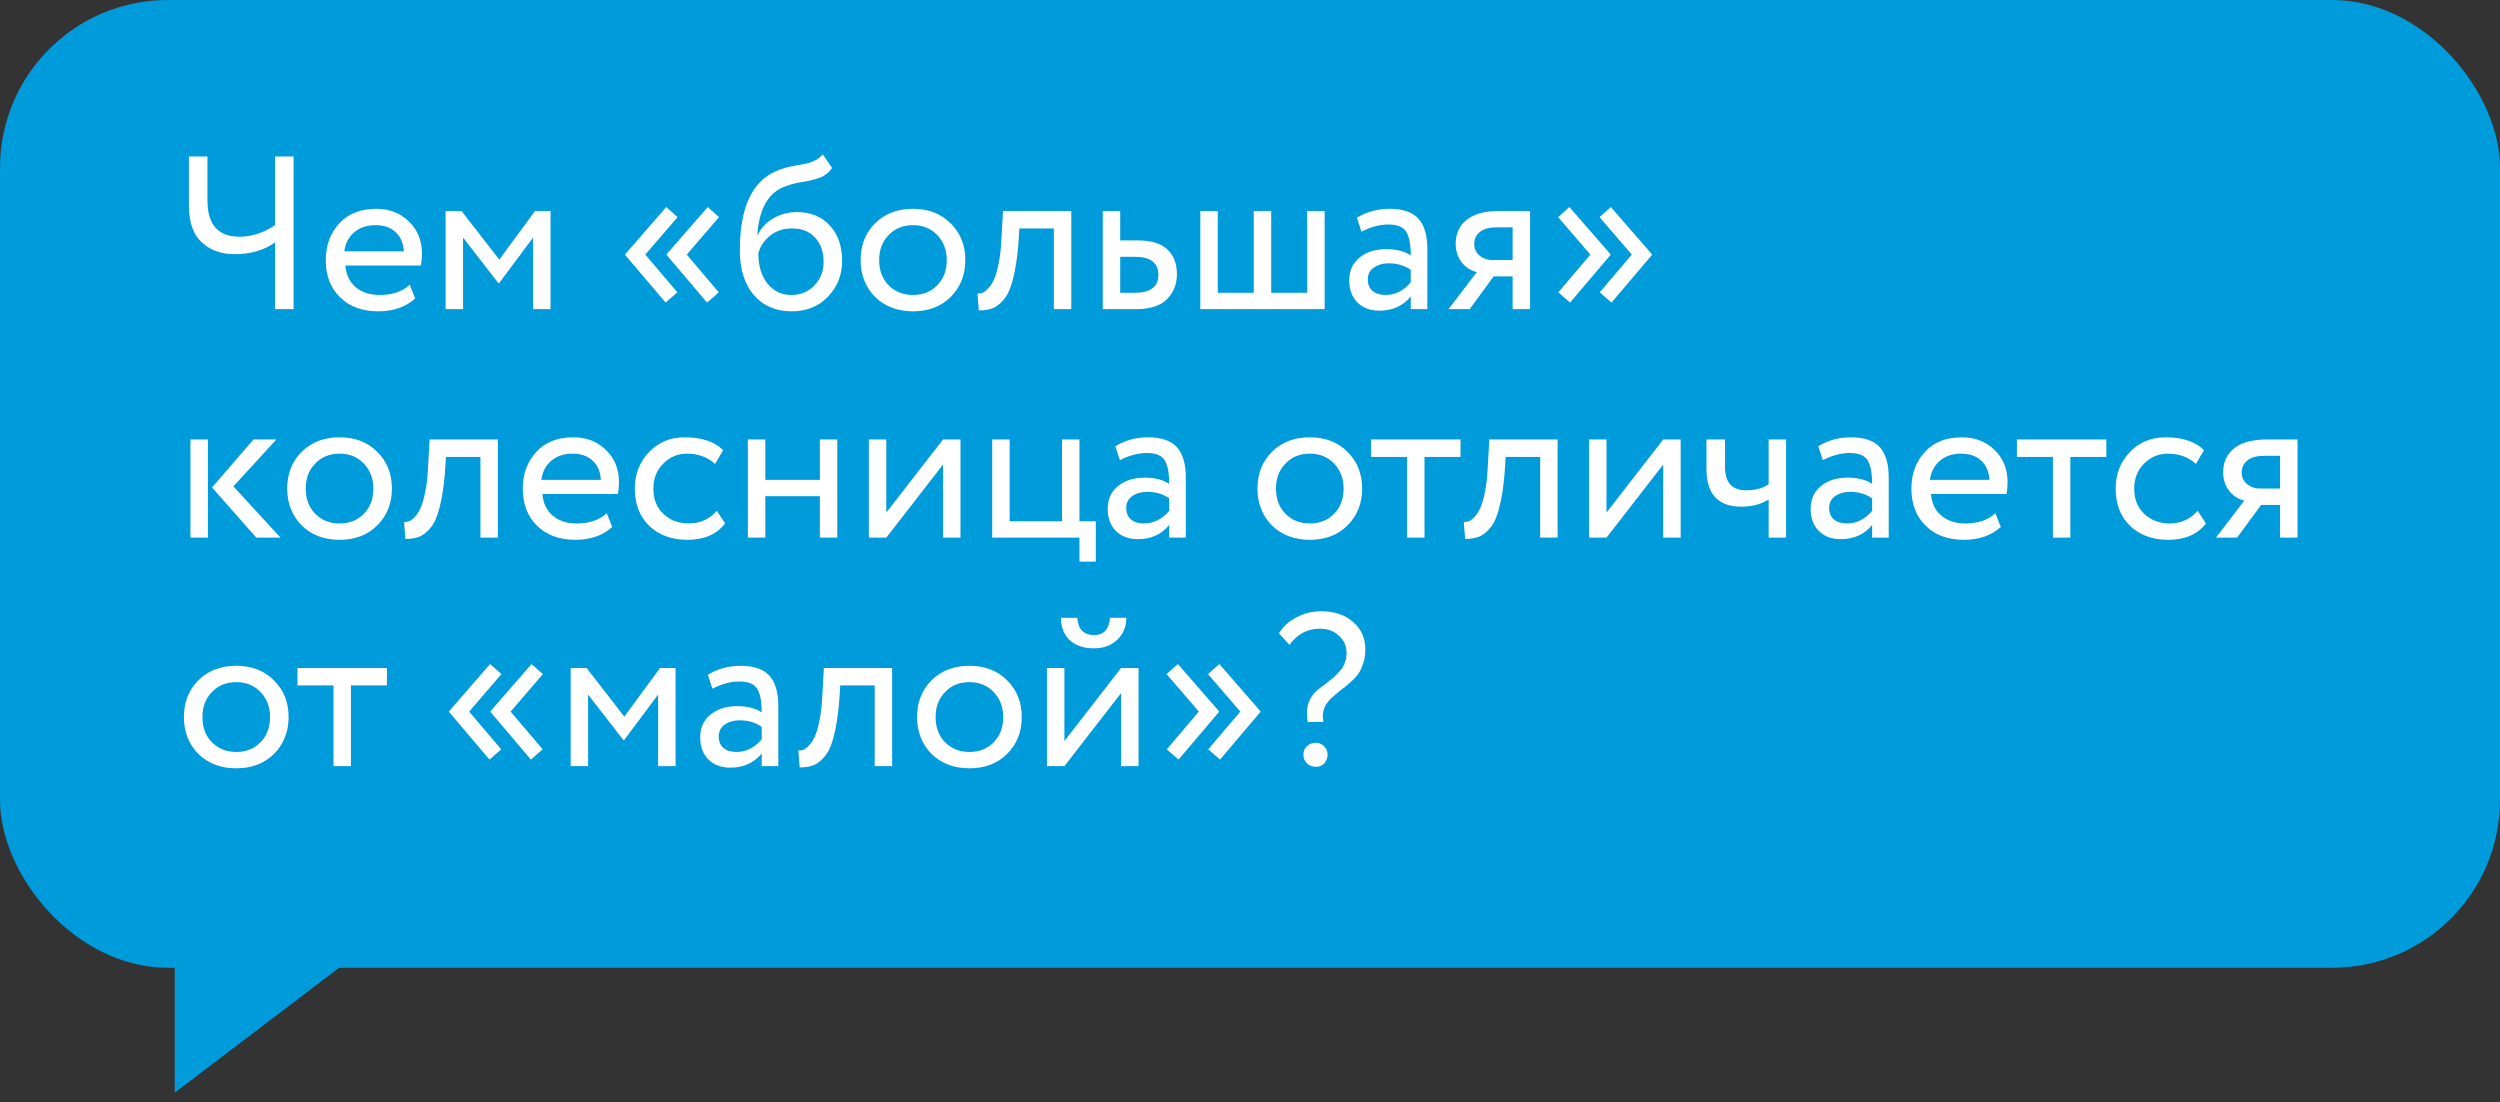
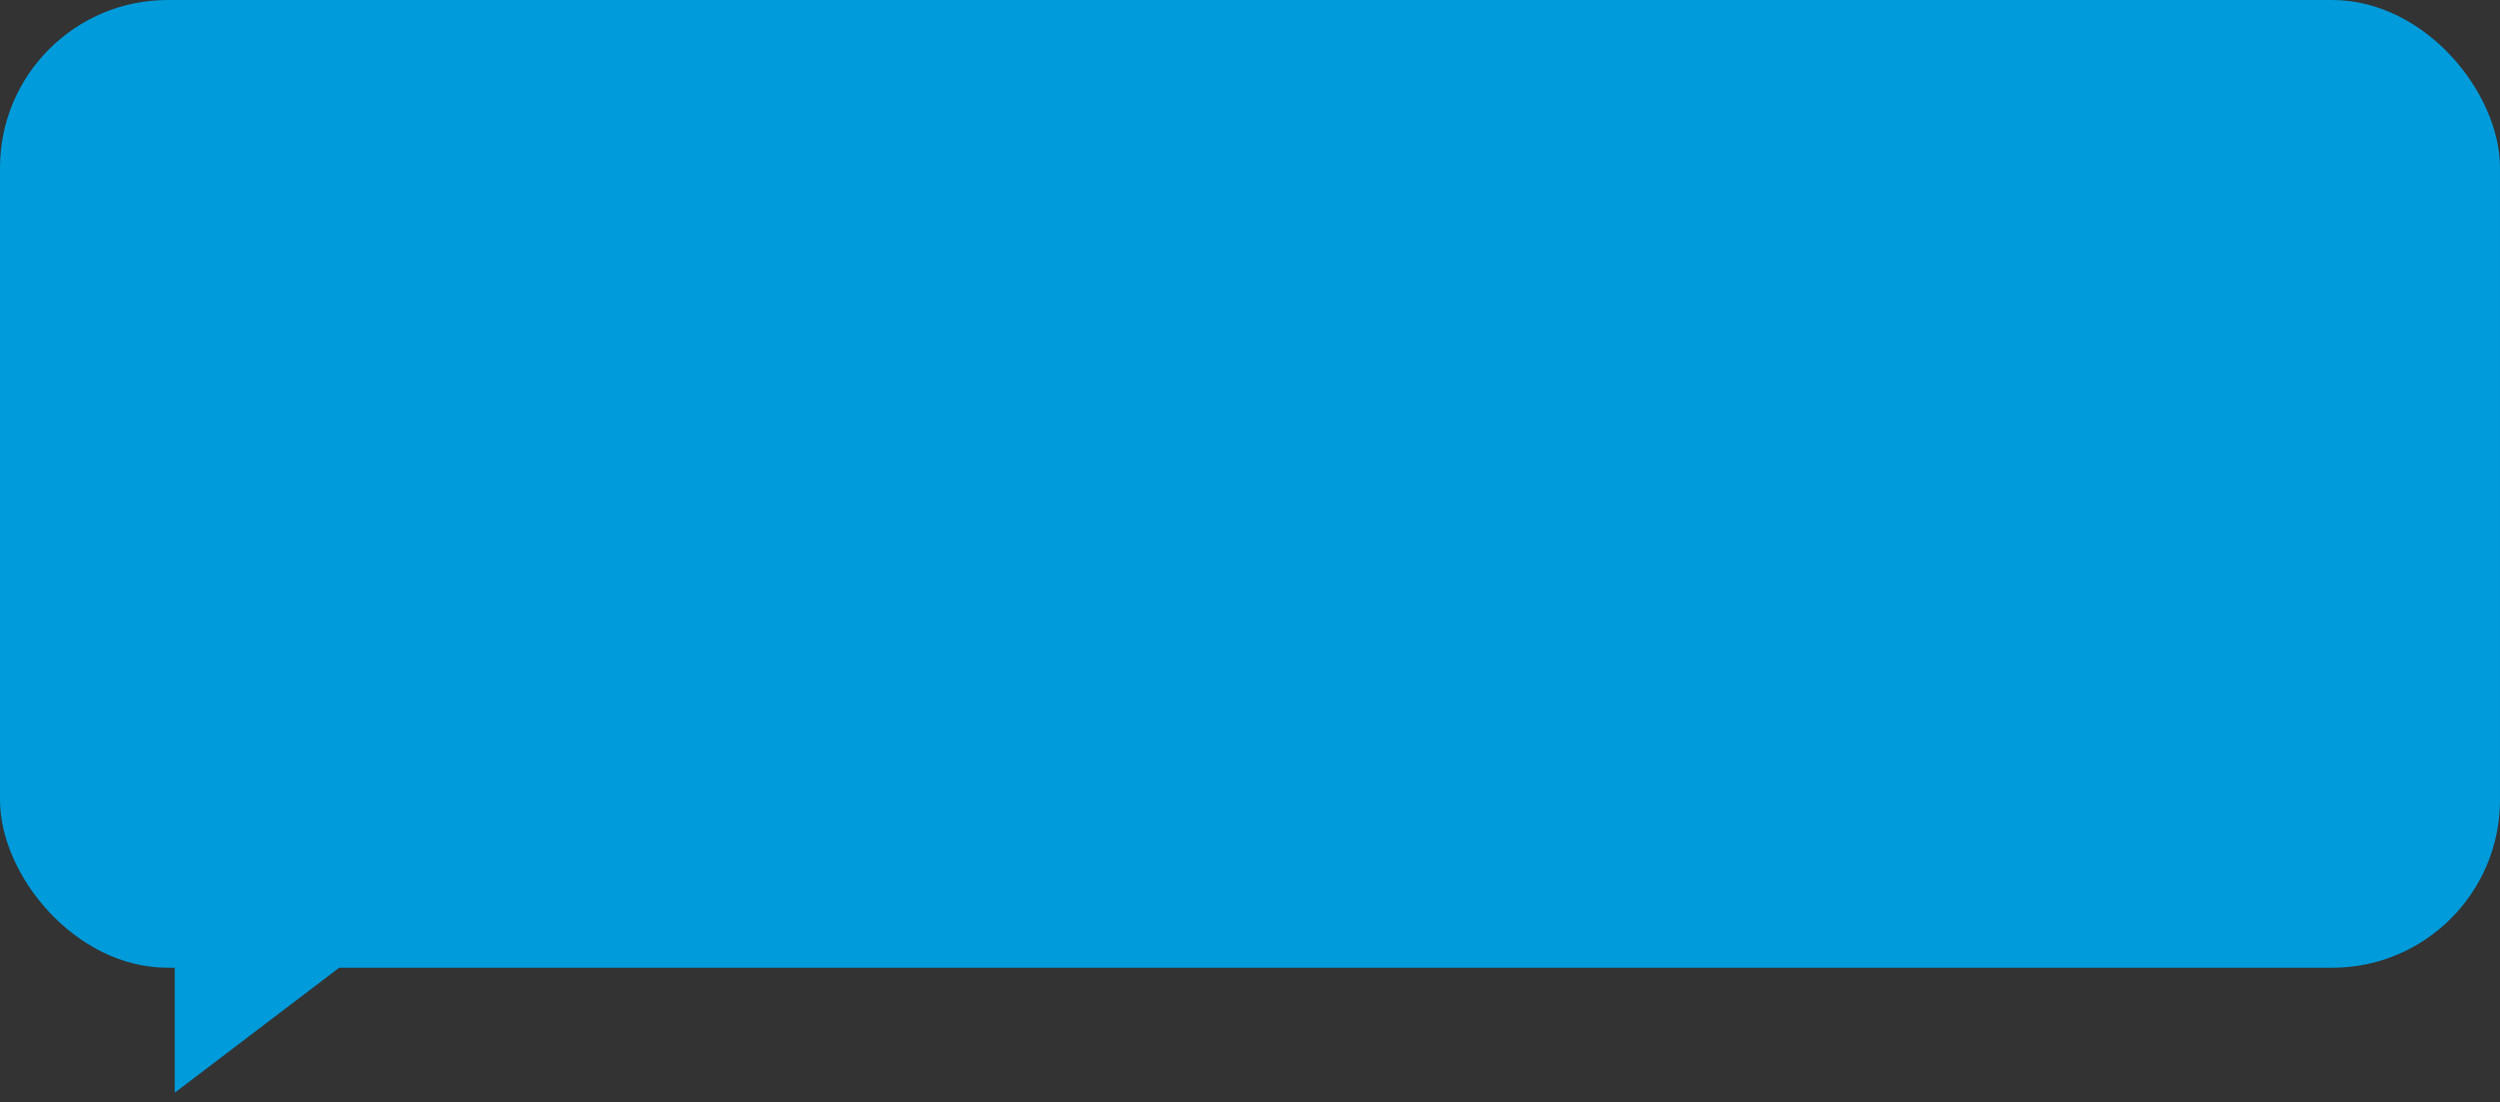
<svg xmlns="http://www.w3.org/2000/svg" width="186" height="82" viewBox="0 0 186 82" fill="none">
  <rect x="0" y="0" width="186" height="82" fill="#333333" stroke="none" />
  <rect width="186" height="72" rx="12.483" fill="#009BDB" />
-   <path d="M20.465 11.64H21.844V23H20.465V18.034C19.654 18.618 18.653 18.91 17.463 18.91C16.457 18.91 15.64 18.618 15.012 18.034C14.374 17.45 14.055 16.536 14.055 15.292V11.64H15.434V14.918C15.434 16.714 16.229 17.612 17.82 17.612C18.729 17.612 19.61 17.326 20.465 16.752V11.64ZM30.484 21.182L30.89 22.205C30.187 22.843 29.272 23.162 28.147 23.162C26.957 23.162 26.011 22.816 25.307 22.124C24.593 21.431 24.236 20.506 24.236 19.349C24.236 18.256 24.572 17.347 25.242 16.622C25.902 15.898 26.822 15.535 28.001 15.535C28.975 15.535 29.781 15.849 30.419 16.476C31.068 17.093 31.393 17.893 31.393 18.878C31.393 19.192 31.366 19.484 31.312 19.754H25.697C25.751 20.436 26.005 20.971 26.459 21.361C26.925 21.75 27.52 21.945 28.245 21.945C29.197 21.945 29.943 21.691 30.484 21.182ZM27.936 16.752C27.298 16.752 26.768 16.931 26.346 17.288C25.935 17.645 25.691 18.115 25.616 18.7H30.046C30.014 18.094 29.808 17.618 29.429 17.271C29.061 16.925 28.564 16.752 27.936 16.752ZM34.452 23H33.154V15.697H34.339L37.146 19.316L39.808 15.697H40.96V23H39.662V17.677L37.13 21.069H37.081L34.452 17.677V23ZM53.481 21.75L52.605 22.513L49.603 18.975V18.91L52.654 15.405L53.498 16.152L51.096 18.943L53.481 21.75ZM50.398 21.75L49.522 22.513L46.519 18.975V18.91L49.57 15.405L50.414 16.152L48.012 18.943L50.398 21.75ZM61.21 11.478L61.908 12.5C61.649 12.857 61.335 13.101 60.967 13.231C60.567 13.371 60.112 13.479 59.604 13.555C59.106 13.631 58.636 13.766 58.192 13.961C57.088 14.469 56.472 15.643 56.342 17.482H56.374C56.612 16.974 56.996 16.563 57.527 16.249C58.068 15.935 58.646 15.778 59.263 15.778C60.302 15.778 61.124 16.108 61.73 16.768C62.346 17.428 62.655 18.31 62.655 19.414C62.655 20.452 62.303 21.339 61.6 22.075C60.907 22.8 60.01 23.162 58.906 23.162C57.716 23.162 56.775 22.757 56.082 21.945C55.39 21.145 55.044 20.036 55.044 18.618C55.044 15.459 55.947 13.496 57.754 12.728C58.165 12.544 58.641 12.408 59.182 12.322C59.604 12.246 59.907 12.187 60.091 12.143C60.275 12.1 60.469 12.024 60.675 11.916C60.891 11.808 61.07 11.662 61.21 11.478ZM56.423 18.862C56.423 19.792 56.65 20.539 57.105 21.101C57.559 21.664 58.149 21.945 58.873 21.945C59.577 21.945 60.15 21.707 60.594 21.231C61.048 20.766 61.275 20.182 61.275 19.479C61.275 18.732 61.064 18.131 60.642 17.677C60.231 17.223 59.663 16.996 58.938 16.996C58.279 16.996 57.727 17.18 57.283 17.547C56.818 17.926 56.531 18.364 56.423 18.862ZM65.101 22.091C64.387 21.355 64.03 20.441 64.03 19.349C64.03 18.245 64.387 17.336 65.101 16.622C65.826 15.898 66.767 15.535 67.925 15.535C69.082 15.535 70.018 15.898 70.732 16.622C71.457 17.336 71.82 18.245 71.82 19.349C71.82 20.452 71.457 21.366 70.732 22.091C70.018 22.805 69.082 23.162 67.925 23.162C66.778 23.162 65.837 22.805 65.101 22.091ZM66.124 17.482C65.648 17.958 65.41 18.581 65.41 19.349C65.41 20.117 65.642 20.739 66.107 21.215C66.583 21.702 67.189 21.945 67.925 21.945C68.661 21.945 69.261 21.707 69.726 21.231C70.202 20.744 70.44 20.117 70.44 19.349C70.44 18.602 70.202 17.98 69.726 17.482C69.261 16.996 68.661 16.752 67.925 16.752C67.189 16.752 66.589 16.996 66.124 17.482ZM79.704 23H78.406V16.996H75.842L75.761 18.229C75.674 19.235 75.544 20.073 75.371 20.744C75.209 21.404 74.993 21.902 74.722 22.237C74.463 22.562 74.187 22.789 73.894 22.919C73.602 23.038 73.245 23.097 72.823 23.097L72.726 21.832C72.845 21.842 72.969 21.826 73.099 21.783C73.229 21.729 73.37 21.621 73.521 21.458C73.683 21.296 73.824 21.08 73.943 20.809C74.073 20.539 74.187 20.16 74.284 19.673C74.392 19.176 74.463 18.608 74.495 17.969L74.625 15.697H79.704V23ZM84.511 23H82.045V15.697H83.343V17.888H84.674C85.669 17.888 86.399 18.115 86.865 18.57C87.33 19.013 87.562 19.625 87.562 20.404C87.562 21.139 87.319 21.756 86.832 22.253C86.345 22.751 85.572 23 84.511 23ZM84.43 19.105H83.343V21.783H84.414C85.593 21.783 86.183 21.339 86.183 20.452C86.183 19.554 85.599 19.105 84.43 19.105ZM98.553 23H89.303V15.697H90.601V21.783H93.279V15.697H94.577V21.783H97.255V15.697H98.553V23ZM101.293 17.239L100.952 16.2C101.677 15.757 102.489 15.535 103.387 15.535C104.371 15.535 105.085 15.778 105.529 16.265C105.972 16.752 106.194 17.504 106.194 18.521V23H104.961V22.059C104.387 22.762 103.608 23.114 102.624 23.114C101.953 23.114 101.412 22.913 101.001 22.513C100.59 22.102 100.384 21.55 100.384 20.858C100.384 20.144 100.639 19.581 101.147 19.17C101.656 18.748 102.321 18.537 103.143 18.537C103.911 18.537 104.517 18.694 104.961 19.008C104.961 18.186 104.847 17.596 104.62 17.239C104.393 16.882 103.955 16.703 103.305 16.703C102.645 16.703 101.975 16.882 101.293 17.239ZM103.078 21.945C103.803 21.945 104.431 21.631 104.961 21.004V20.079C104.506 19.754 103.96 19.592 103.322 19.592C102.878 19.592 102.505 19.7 102.202 19.917C101.91 20.122 101.764 20.414 101.764 20.793C101.764 21.15 101.877 21.431 102.105 21.637C102.343 21.842 102.667 21.945 103.078 21.945ZM111.565 15.697H113.837V23H112.539V20.566H111.127L109.342 23H107.768L109.877 20.241C109.434 20.144 109.06 19.906 108.757 19.527C108.455 19.138 108.303 18.672 108.303 18.131C108.303 17.385 108.574 16.795 109.114 16.363C109.655 15.919 110.472 15.697 111.565 15.697ZM109.682 18.164C109.682 18.51 109.818 18.797 110.088 19.024C110.359 19.241 110.678 19.349 111.046 19.349H112.539V16.914H111.354C110.802 16.914 110.386 17.028 110.104 17.255C109.823 17.482 109.682 17.785 109.682 18.164ZM122.899 18.91V18.975L119.897 22.513L119.021 21.75L121.406 18.943L119.004 16.152L119.848 15.405L122.899 18.91ZM119.816 18.91V18.975L116.813 22.513L115.937 21.75L118.323 18.943L115.921 16.152L116.765 15.405L119.816 18.91ZM18.858 32.697H20.562L17.365 36.186L20.871 40H19.069L15.775 36.267L18.858 32.697ZM15.467 40H14.168V32.697H15.467V40ZM22.439 39.091C21.725 38.355 21.368 37.441 21.368 36.349C21.368 35.245 21.725 34.336 22.439 33.622C23.164 32.898 24.105 32.535 25.263 32.535C26.42 32.535 27.356 32.898 28.07 33.622C28.795 34.336 29.157 35.245 29.157 36.349C29.157 37.452 28.795 38.366 28.07 39.091C27.356 39.805 26.42 40.162 25.263 40.162C24.116 40.162 23.174 39.805 22.439 39.091ZM23.461 34.482C22.985 34.958 22.747 35.581 22.747 36.349C22.747 37.117 22.98 37.739 23.445 38.215C23.921 38.702 24.527 38.945 25.263 38.945C25.998 38.945 26.599 38.707 27.064 38.231C27.54 37.744 27.778 37.117 27.778 36.349C27.778 35.602 27.54 34.98 27.064 34.482C26.599 33.996 25.998 33.752 25.263 33.752C24.527 33.752 23.926 33.996 23.461 34.482ZM37.042 40H35.744V33.996H33.179L33.098 35.229C33.012 36.235 32.882 37.074 32.709 37.744C32.547 38.404 32.33 38.902 32.06 39.237C31.8 39.562 31.524 39.789 31.232 39.919C30.94 40.038 30.583 40.097 30.161 40.097L30.064 38.832C30.183 38.842 30.307 38.826 30.437 38.783C30.567 38.729 30.707 38.621 30.859 38.458C31.021 38.296 31.162 38.08 31.281 37.809C31.411 37.539 31.524 37.16 31.622 36.673C31.73 36.176 31.8 35.608 31.833 34.969L31.962 32.697H37.042V40ZM45.143 38.182L45.549 39.205C44.846 39.843 43.932 40.162 42.806 40.162C41.616 40.162 40.67 39.816 39.967 39.124C39.252 38.431 38.895 37.506 38.895 36.349C38.895 35.256 39.231 34.347 39.902 33.622C40.562 32.898 41.481 32.535 42.66 32.535C43.634 32.535 44.44 32.849 45.078 33.476C45.728 34.093 46.052 34.894 46.052 35.878C46.052 36.192 46.025 36.484 45.971 36.754H40.356C40.41 37.436 40.664 37.971 41.119 38.361C41.584 38.75 42.179 38.945 42.904 38.945C43.856 38.945 44.602 38.691 45.143 38.182ZM42.596 33.752C41.957 33.752 41.427 33.931 41.005 34.288C40.594 34.645 40.351 35.115 40.275 35.7H44.705C44.673 35.094 44.467 34.618 44.089 34.271C43.721 33.925 43.223 33.752 42.596 33.752ZM53.333 38.004L53.95 38.945C53.322 39.757 52.387 40.162 51.142 40.162C49.974 40.162 49.027 39.816 48.303 39.124C47.589 38.431 47.231 37.506 47.231 36.349C47.231 35.278 47.583 34.374 48.286 33.639C48.989 32.903 49.871 32.535 50.931 32.535C52.208 32.535 53.166 32.854 53.804 33.492L53.203 34.515C52.641 34.006 51.943 33.752 51.11 33.752C50.428 33.752 49.839 34.001 49.341 34.499C48.854 34.986 48.611 35.602 48.611 36.349C48.611 37.138 48.86 37.766 49.357 38.231C49.866 38.707 50.493 38.945 51.24 38.945C52.084 38.945 52.782 38.631 53.333 38.004ZM62.296 40H60.998V36.917H56.941V40H55.642V32.697H56.941V35.7H60.998V32.697H62.296V40ZM70.161 34.564L65.942 40H64.644V32.697H65.942V38.134L70.161 32.697H71.46V40H70.161V34.564ZM80.311 40H73.82V32.697H75.118V38.783H79.013V32.697H80.311V38.783H81.528V41.785H80.311V40ZM83.322 34.239L82.981 33.2C83.706 32.757 84.517 32.535 85.415 32.535C86.4 32.535 87.114 32.779 87.557 33.265C88.001 33.752 88.223 34.504 88.223 35.521V40H86.989V39.059C86.416 39.762 85.637 40.114 84.652 40.114C83.982 40.114 83.441 39.913 83.03 39.513C82.618 39.102 82.413 38.55 82.413 37.858C82.413 37.144 82.667 36.581 83.176 36.17C83.684 35.748 84.35 35.537 85.172 35.537C85.94 35.537 86.546 35.694 86.989 36.008C86.989 35.186 86.876 34.596 86.648 34.239C86.421 33.882 85.983 33.703 85.334 33.703C84.674 33.703 84.003 33.882 83.322 34.239ZM85.107 38.945C85.832 38.945 86.459 38.631 86.989 38.004V37.079C86.535 36.754 85.989 36.592 85.35 36.592C84.907 36.592 84.533 36.7 84.231 36.917C83.938 37.122 83.792 37.414 83.792 37.793C83.792 38.15 83.906 38.431 84.133 38.637C84.371 38.842 84.696 38.945 85.107 38.945ZM94.626 39.091C93.912 38.355 93.555 37.441 93.555 36.349C93.555 35.245 93.912 34.336 94.626 33.622C95.351 32.898 96.292 32.535 97.45 32.535C98.607 32.535 99.543 32.898 100.257 33.622C100.982 34.336 101.344 35.245 101.344 36.349C101.344 37.452 100.982 38.366 100.257 39.091C99.543 39.805 98.607 40.162 97.45 40.162C96.303 40.162 95.361 39.805 94.626 39.091ZM95.648 34.482C95.172 34.958 94.934 35.581 94.934 36.349C94.934 37.117 95.167 37.739 95.632 38.215C96.108 38.702 96.714 38.945 97.45 38.945C98.185 38.945 98.786 38.707 99.251 38.231C99.727 37.744 99.965 37.117 99.965 36.349C99.965 35.602 99.727 34.98 99.251 34.482C98.786 33.996 98.185 33.752 97.45 33.752C96.714 33.752 96.113 33.996 95.648 34.482ZM104.685 33.996H102.007V32.697H108.661V33.996H105.983V40H104.685V33.996ZM115.885 40H114.587V33.996H112.022L111.941 35.229C111.855 36.235 111.725 37.074 111.552 37.744C111.39 38.404 111.173 38.902 110.903 39.237C110.643 39.562 110.367 39.789 110.075 39.919C109.783 40.038 109.426 40.097 109.004 40.097L108.907 38.832C109.026 38.842 109.15 38.826 109.28 38.783C109.41 38.729 109.55 38.621 109.702 38.458C109.864 38.296 110.005 38.08 110.124 37.809C110.254 37.539 110.367 37.16 110.465 36.673C110.573 36.176 110.643 35.608 110.676 34.969L110.805 32.697H115.885V40ZM123.743 34.564L119.524 40H118.225V32.697H119.524V38.134L123.743 32.697H125.041V40H123.743V34.564ZM131.588 32.697H132.886V40H131.588V37.16C131.026 37.517 130.349 37.696 129.56 37.696C127.829 37.696 126.963 36.765 126.963 34.904V32.697H128.342V34.758C128.342 35.905 128.867 36.478 129.917 36.478C130.598 36.478 131.155 36.327 131.588 36.024V32.697ZM135.62 34.239L135.279 33.2C136.004 32.757 136.815 32.535 137.713 32.535C138.697 32.535 139.412 32.779 139.855 33.265C140.299 33.752 140.52 34.504 140.52 35.521V40H139.287V39.059C138.714 39.762 137.935 40.114 136.95 40.114C136.279 40.114 135.739 39.913 135.327 39.513C134.916 39.102 134.711 38.55 134.711 37.858C134.711 37.144 134.965 36.581 135.473 36.17C135.982 35.748 136.647 35.537 137.47 35.537C138.238 35.537 138.844 35.694 139.287 36.008C139.287 35.186 139.174 34.596 138.946 34.239C138.719 33.882 138.281 33.703 137.632 33.703C136.972 33.703 136.301 33.882 135.62 34.239ZM137.405 38.945C138.13 38.945 138.757 38.631 139.287 38.004V37.079C138.833 36.754 138.286 36.592 137.648 36.592C137.205 36.592 136.831 36.7 136.528 36.917C136.236 37.122 136.09 37.414 136.09 37.793C136.09 38.15 136.204 38.431 136.431 38.637C136.669 38.842 136.994 38.945 137.405 38.945ZM148.455 38.182L148.861 39.205C148.158 39.843 147.244 40.162 146.119 40.162C144.928 40.162 143.982 39.816 143.279 39.124C142.565 38.431 142.208 37.506 142.208 36.349C142.208 35.256 142.543 34.347 143.214 33.622C143.874 32.898 144.793 32.535 145.972 32.535C146.946 32.535 147.752 32.849 148.39 33.476C149.04 34.093 149.364 34.894 149.364 35.878C149.364 36.192 149.337 36.484 149.283 36.754H143.668C143.722 37.436 143.976 37.971 144.431 38.361C144.896 38.75 145.491 38.945 146.216 38.945C147.168 38.945 147.914 38.691 148.455 38.182ZM145.908 33.752C145.269 33.752 144.739 33.931 144.317 34.288C143.906 34.645 143.663 35.115 143.587 35.7H148.017C147.985 35.094 147.779 34.618 147.401 34.271C147.033 33.925 146.535 33.752 145.908 33.752ZM152.735 33.996H150.058V32.697H156.711V33.996H154.034V40H152.735V33.996ZM163.507 38.004L164.124 38.945C163.497 39.757 162.561 40.162 161.317 40.162C160.148 40.162 159.202 39.816 158.477 39.124C157.763 38.431 157.406 37.506 157.406 36.349C157.406 35.278 157.757 34.374 158.46 33.639C159.164 32.903 160.045 32.535 161.106 32.535C162.382 32.535 163.34 32.854 163.978 33.492L163.378 34.515C162.815 34.006 162.117 33.752 161.284 33.752C160.603 33.752 160.013 34.001 159.515 34.499C159.028 34.986 158.785 35.602 158.785 36.349C158.785 37.138 159.034 37.766 159.532 38.231C160.04 38.707 160.668 38.945 161.414 38.945C162.258 38.945 162.956 38.631 163.507 38.004ZM168.665 32.697H170.937V40H169.638V37.566H168.227L166.441 40H164.867L166.977 37.241C166.533 37.144 166.16 36.906 165.857 36.527C165.554 36.138 165.403 35.672 165.403 35.132C165.403 34.385 165.673 33.795 166.214 33.363C166.755 32.919 167.572 32.697 168.665 32.697ZM166.782 35.164C166.782 35.51 166.917 35.797 167.188 36.024C167.458 36.24 167.778 36.349 168.145 36.349H169.638V33.914H168.454C167.902 33.914 167.485 34.028 167.204 34.255C166.923 34.482 166.782 34.785 166.782 35.164ZM14.753 56.091C14.039 55.355 13.682 54.441 13.682 53.349C13.682 52.245 14.039 51.336 14.753 50.622C15.477 49.898 16.419 49.535 17.576 49.535C18.734 49.535 19.67 49.898 20.384 50.622C21.109 51.336 21.471 52.245 21.471 53.349C21.471 54.452 21.109 55.366 20.384 56.091C19.67 56.805 18.734 57.162 17.576 57.162C16.43 57.162 15.488 56.805 14.753 56.091ZM15.775 51.482C15.299 51.958 15.061 52.581 15.061 53.349C15.061 54.117 15.294 54.739 15.759 55.215C16.235 55.702 16.841 55.945 17.576 55.945C18.312 55.945 18.913 55.707 19.378 55.231C19.854 54.744 20.092 54.117 20.092 53.349C20.092 52.602 19.854 51.98 19.378 51.482C18.913 50.996 18.312 50.752 17.576 50.752C16.841 50.752 16.24 50.996 15.775 51.482ZM24.812 50.996H22.134V49.697H28.788V50.996H26.11V57H24.812V50.996ZM40.375 55.75L39.499 56.513L36.497 52.975V52.91L39.547 49.405L40.391 50.152L37.99 52.943L40.375 55.75ZM37.292 55.75L36.416 56.513L33.413 52.975V52.91L36.464 49.405L37.308 50.152L34.906 52.943L37.292 55.75ZM43.755 57H42.457V49.697H43.642L46.449 53.316L49.11 49.697H50.263V57H48.964V51.677L46.433 55.069H46.384L43.755 51.677V57ZM53.005 51.239L52.664 50.2C53.389 49.757 54.2 49.535 55.098 49.535C56.083 49.535 56.797 49.779 57.24 50.265C57.684 50.752 57.906 51.504 57.906 52.521V57H56.672V56.059C56.099 56.762 55.32 57.114 54.336 57.114C53.665 57.114 53.124 56.913 52.713 56.513C52.301 56.102 52.096 55.55 52.096 54.858C52.096 54.144 52.35 53.581 52.859 53.17C53.367 52.748 54.033 52.537 54.855 52.537C55.623 52.537 56.229 52.694 56.672 53.008C56.672 52.186 56.559 51.596 56.331 51.239C56.104 50.882 55.666 50.703 55.017 50.703C54.357 50.703 53.686 50.882 53.005 51.239ZM54.79 55.945C55.515 55.945 56.142 55.631 56.672 55.004V54.079C56.218 53.754 55.672 53.592 55.033 53.592C54.59 53.592 54.217 53.7 53.913 53.917C53.621 54.122 53.475 54.414 53.475 54.793C53.475 55.15 53.589 55.431 53.816 55.637C54.054 55.842 54.379 55.945 54.79 55.945ZM66.376 57H65.078V50.996H62.514L62.433 52.229C62.346 53.235 62.216 54.074 62.043 54.744C61.881 55.404 61.665 55.902 61.394 56.237C61.135 56.562 60.859 56.789 60.566 56.919C60.274 57.038 59.917 57.097 59.495 57.097L59.398 55.832C59.517 55.842 59.642 55.826 59.771 55.783C59.901 55.729 60.042 55.621 60.193 55.458C60.355 55.296 60.496 55.08 60.615 54.809C60.745 54.539 60.859 54.16 60.956 53.673C61.064 53.176 61.135 52.608 61.167 51.969L61.297 49.697H66.376V57ZM69.301 56.091C68.587 55.355 68.23 54.441 68.23 53.349C68.23 52.245 68.587 51.336 69.301 50.622C70.026 49.898 70.967 49.535 72.125 49.535C73.282 49.535 74.218 49.898 74.932 50.622C75.657 51.336 76.019 52.245 76.019 53.349C76.019 54.452 75.657 55.366 74.932 56.091C74.218 56.805 73.282 57.162 72.125 57.162C70.978 57.162 70.037 56.805 69.301 56.091ZM70.323 51.482C69.847 51.958 69.609 52.581 69.609 53.349C69.609 54.117 69.842 54.739 70.307 55.215C70.783 55.702 71.389 55.945 72.125 55.945C72.86 55.945 73.461 55.707 73.926 55.231C74.402 54.744 74.64 54.117 74.64 53.349C74.64 52.602 74.402 51.98 73.926 51.482C73.461 50.996 72.86 50.752 72.125 50.752C71.389 50.752 70.788 50.996 70.323 51.482ZM83.41 51.564L79.191 57H77.893V49.697H79.191V55.134L83.41 49.697H84.708V57H83.41V51.564ZM78.931 45.965H80.148C80.213 46.819 80.63 47.247 81.398 47.247C82.123 47.247 82.518 46.819 82.582 45.965H83.8C83.8 46.625 83.573 47.171 83.118 47.604C82.674 48.026 82.101 48.237 81.398 48.237C80.63 48.237 80.024 48.031 79.58 47.62C79.148 47.198 78.931 46.646 78.931 45.965ZM93.771 52.91V52.975L90.769 56.513L89.892 55.75L92.278 52.943L89.876 50.152L90.72 49.405L93.771 52.91ZM90.687 52.91V52.975L87.685 56.513L86.809 55.75L89.194 52.943L86.793 50.152L87.636 49.405L90.687 52.91ZM100.185 48.561C100.185 48.064 99.996 47.642 99.617 47.295C99.249 46.949 98.779 46.776 98.206 46.776C97.275 46.776 96.518 47.176 95.933 47.977L95.155 47.117C95.457 46.619 95.89 46.224 96.453 45.932C97.015 45.629 97.627 45.478 98.287 45.478C99.293 45.478 100.093 45.748 100.688 46.289C101.283 46.819 101.581 47.485 101.581 48.285C101.581 48.794 101.494 49.243 101.321 49.632C101.278 49.741 101.229 49.843 101.175 49.941C101.121 50.038 101.056 50.136 100.98 50.233C100.905 50.319 100.84 50.395 100.786 50.46C100.742 50.514 100.667 50.59 100.559 50.687C100.45 50.774 100.375 50.839 100.331 50.882C100.299 50.914 100.218 50.985 100.088 51.093C99.958 51.19 99.877 51.25 99.844 51.271C99.78 51.325 99.688 51.401 99.569 51.499C99.46 51.585 99.374 51.656 99.309 51.71C99.255 51.764 99.179 51.834 99.082 51.921C98.984 52.007 98.909 52.083 98.855 52.148C98.8 52.213 98.741 52.294 98.676 52.391C98.611 52.489 98.562 52.581 98.53 52.667C98.508 52.754 98.481 52.851 98.449 52.959C98.427 53.067 98.416 53.186 98.416 53.316C98.427 53.435 98.444 53.565 98.465 53.706L97.297 53.722C97.102 52.694 97.356 51.888 98.059 51.304C98.168 51.217 98.346 51.082 98.595 50.898C98.855 50.703 99.055 50.547 99.195 50.428C99.336 50.298 99.493 50.136 99.666 49.941C99.85 49.746 99.98 49.535 100.055 49.308C100.142 49.081 100.185 48.832 100.185 48.561ZM96.972 56.124C96.972 55.886 97.059 55.685 97.232 55.523C97.405 55.35 97.632 55.264 97.913 55.264C98.141 55.264 98.341 55.35 98.514 55.523C98.687 55.696 98.773 55.897 98.773 56.124C98.773 56.383 98.692 56.605 98.53 56.789C98.368 56.962 98.162 57.049 97.913 57.049C97.632 57.049 97.405 56.962 97.232 56.789C97.059 56.605 96.972 56.383 96.972 56.124Z" fill="white" />
  <path d="M13 81.297V69.438H28.604L13 81.297Z" fill="#009BDB" />
</svg>